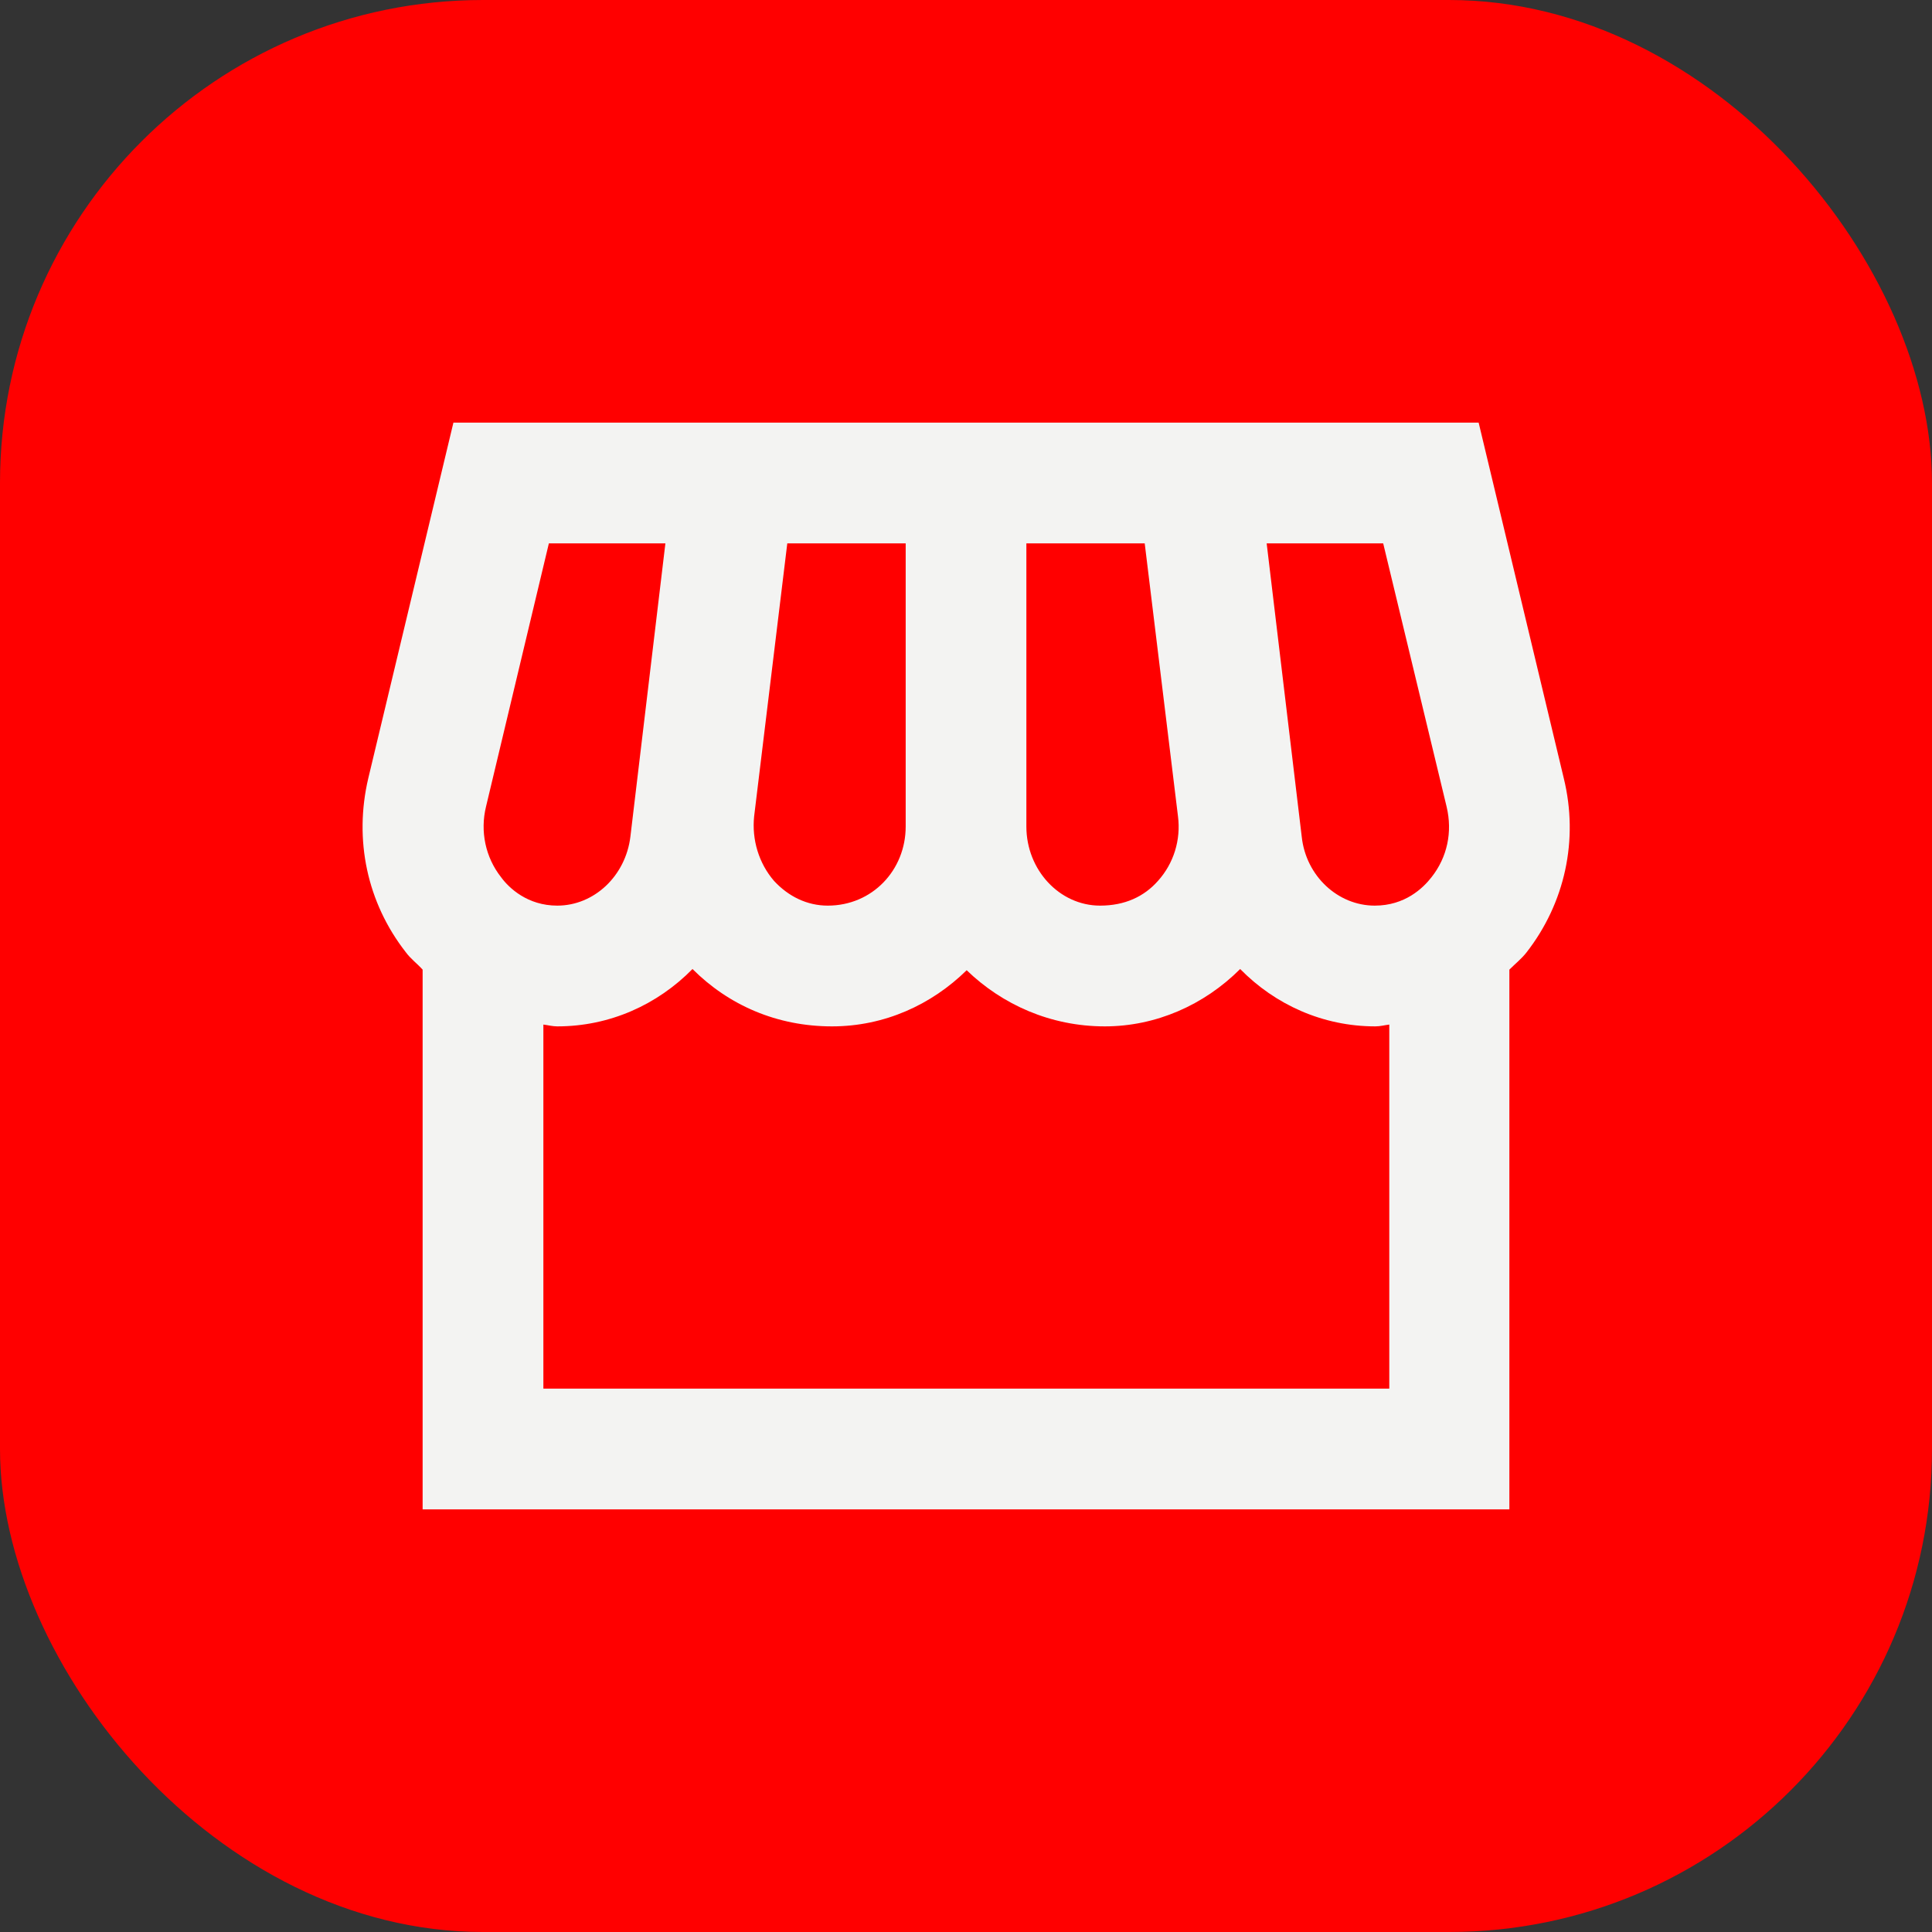
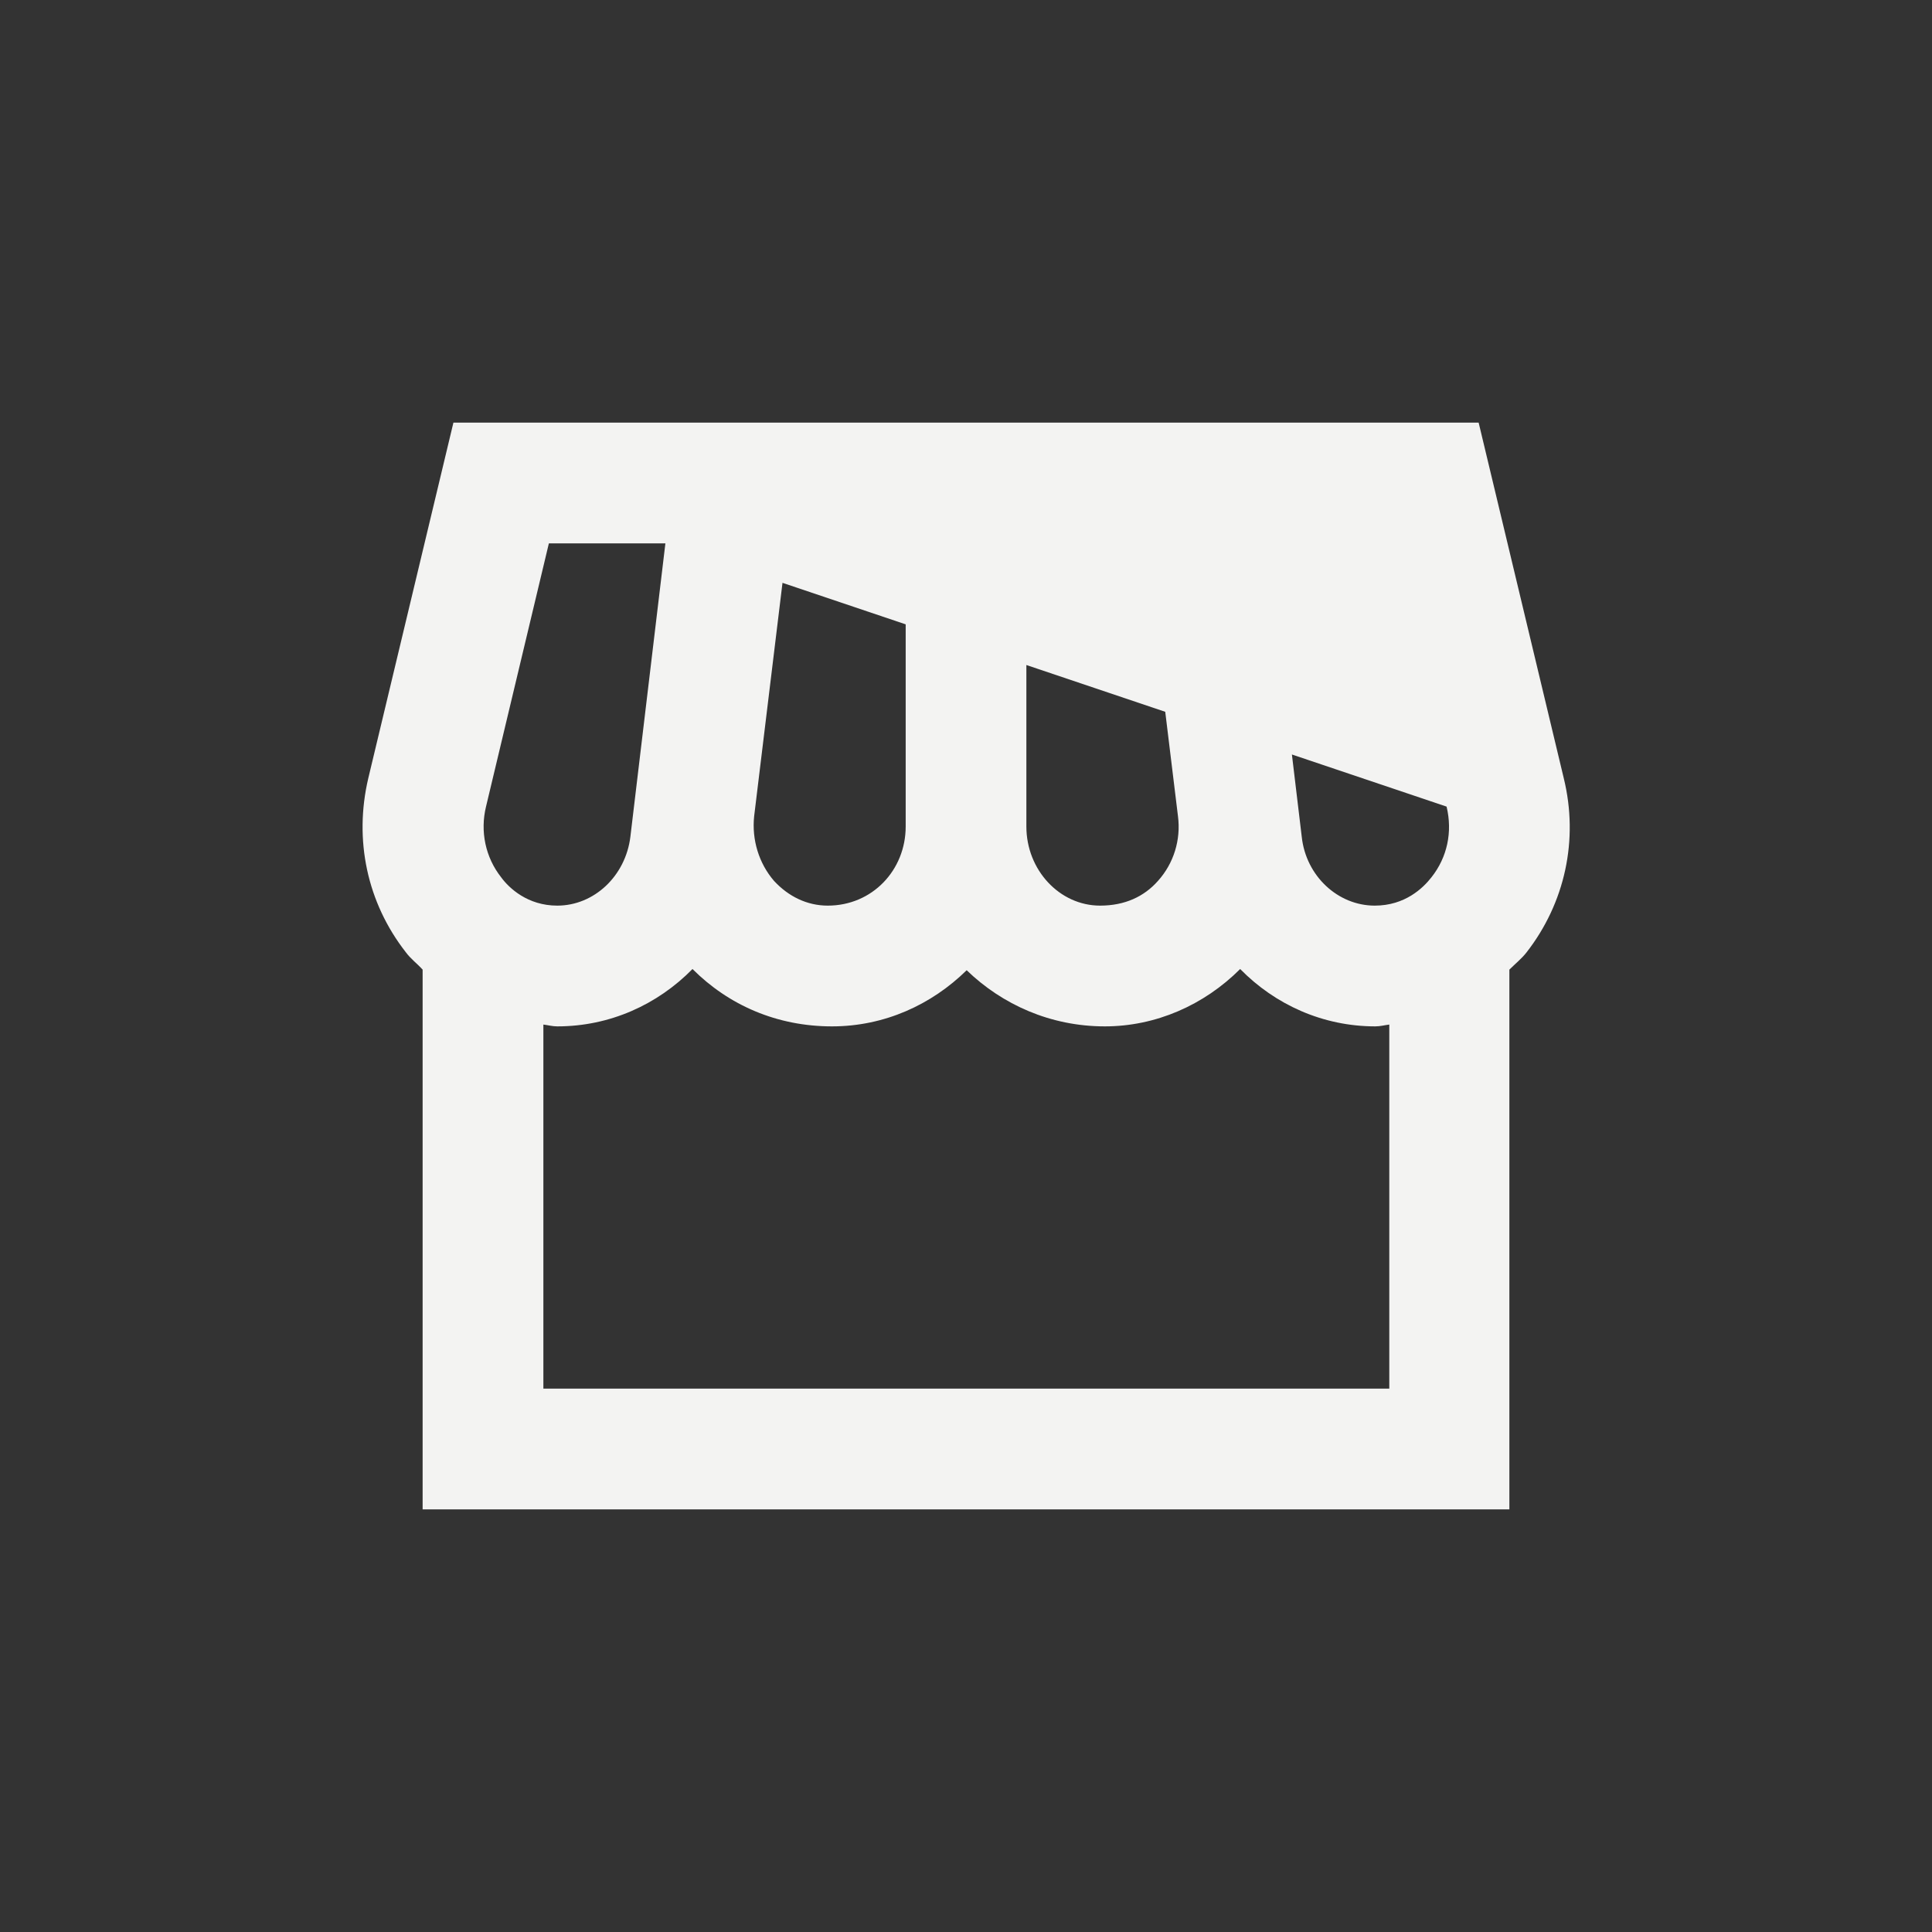
<svg xmlns="http://www.w3.org/2000/svg" width="32" height="32" viewBox="0 0 32 32" fill="none">
  <rect x="0" y="0" width="32" height="32" fill="#333333" stroke="none" />
-   <rect width="32" height="32" rx="8" fill="#FF0000" />
  <g clip-path="url(#clip0_1557_1763)">
-     <path d="M25.901 12.89L24.491 7H20.741H18.73H17H15.001H13.28H11.261H7.51L6.1 12.89C5.86 13.91 6.08 14.95 6.72 15.77C6.8 15.88 6.91 15.96 7 16.06V25H25V16.06C25.09 15.97 25.201 15.88 25.28 15.78C25.921 14.96 26.151 13.91 25.901 12.89ZM11.021 9L10.441 13.86C10.361 14.51 9.84 15 9.23 15C8.74 15 8.431 14.71 8.3 14.53C8.04 14.2 7.95 13.77 8.05 13.36L9.091 9H11.021ZM22.91 9L23.96 13.36C24.061 13.78 23.971 14.2 23.71 14.53C23.57 14.71 23.27 15 22.77 15C22.16 15 21.631 14.51 21.561 13.86L20.98 9H22.91ZM19.511 13.52C19.561 13.91 19.441 14.3 19.18 14.59C18.951 14.85 18.631 15 18.221 15C17.55 15 17 14.41 17 13.69V9H18.96L19.511 13.52ZM15.001 13.69C15.001 14.41 14.45 15 13.71 15C13.37 15 13.06 14.85 12.82 14.59C12.57 14.3 12.45 13.91 12.491 13.52L13.04 9H15.001V13.69ZM9 23V16.97C9.08 16.98 9.15 17 9.23 17C10.101 17 10.89 16.64 11.47 16.05C12.07 16.65 12.87 17 13.78 17C14.65 17 15.431 16.64 16.011 16.07C16.601 16.64 17.401 17 18.3 17C19.14 17 19.941 16.65 20.541 16.05C21.12 16.64 21.91 17 22.78 17C22.86 17 22.93 16.98 23.011 16.97V23H9Z" fill="#F3F3F2" />
+     <path d="M25.901 12.89L24.491 7H20.741H18.73H17H15.001H13.28H11.261H7.51L6.1 12.89C5.86 13.91 6.08 14.95 6.72 15.77C6.8 15.88 6.91 15.96 7 16.06V25H25V16.06C25.09 15.97 25.201 15.88 25.28 15.78C25.921 14.96 26.151 13.91 25.901 12.89ZM11.021 9L10.441 13.86C10.361 14.51 9.84 15 9.23 15C8.74 15 8.431 14.71 8.3 14.53C8.04 14.2 7.95 13.77 8.05 13.36L9.091 9H11.021ZL23.96 13.36C24.061 13.78 23.971 14.2 23.71 14.53C23.57 14.71 23.27 15 22.77 15C22.16 15 21.631 14.51 21.561 13.86L20.98 9H22.91ZM19.511 13.52C19.561 13.91 19.441 14.3 19.18 14.59C18.951 14.85 18.631 15 18.221 15C17.55 15 17 14.41 17 13.69V9H18.96L19.511 13.52ZM15.001 13.69C15.001 14.41 14.45 15 13.71 15C13.37 15 13.06 14.85 12.82 14.59C12.57 14.3 12.45 13.91 12.491 13.52L13.04 9H15.001V13.69ZM9 23V16.97C9.08 16.98 9.15 17 9.23 17C10.101 17 10.89 16.64 11.47 16.05C12.07 16.65 12.87 17 13.78 17C14.65 17 15.431 16.64 16.011 16.07C16.601 16.64 17.401 17 18.3 17C19.14 17 19.941 16.65 20.541 16.05C21.12 16.64 21.91 17 22.78 17C22.86 17 22.93 16.98 23.011 16.97V23H9Z" fill="#F3F3F2" />
  </g>
  <defs>
    <clipPath id="clip0_1557_1763">
      <rect width="24" height="24" fill="white" transform="translate(4 4)" />
    </clipPath>
  </defs>
</svg>